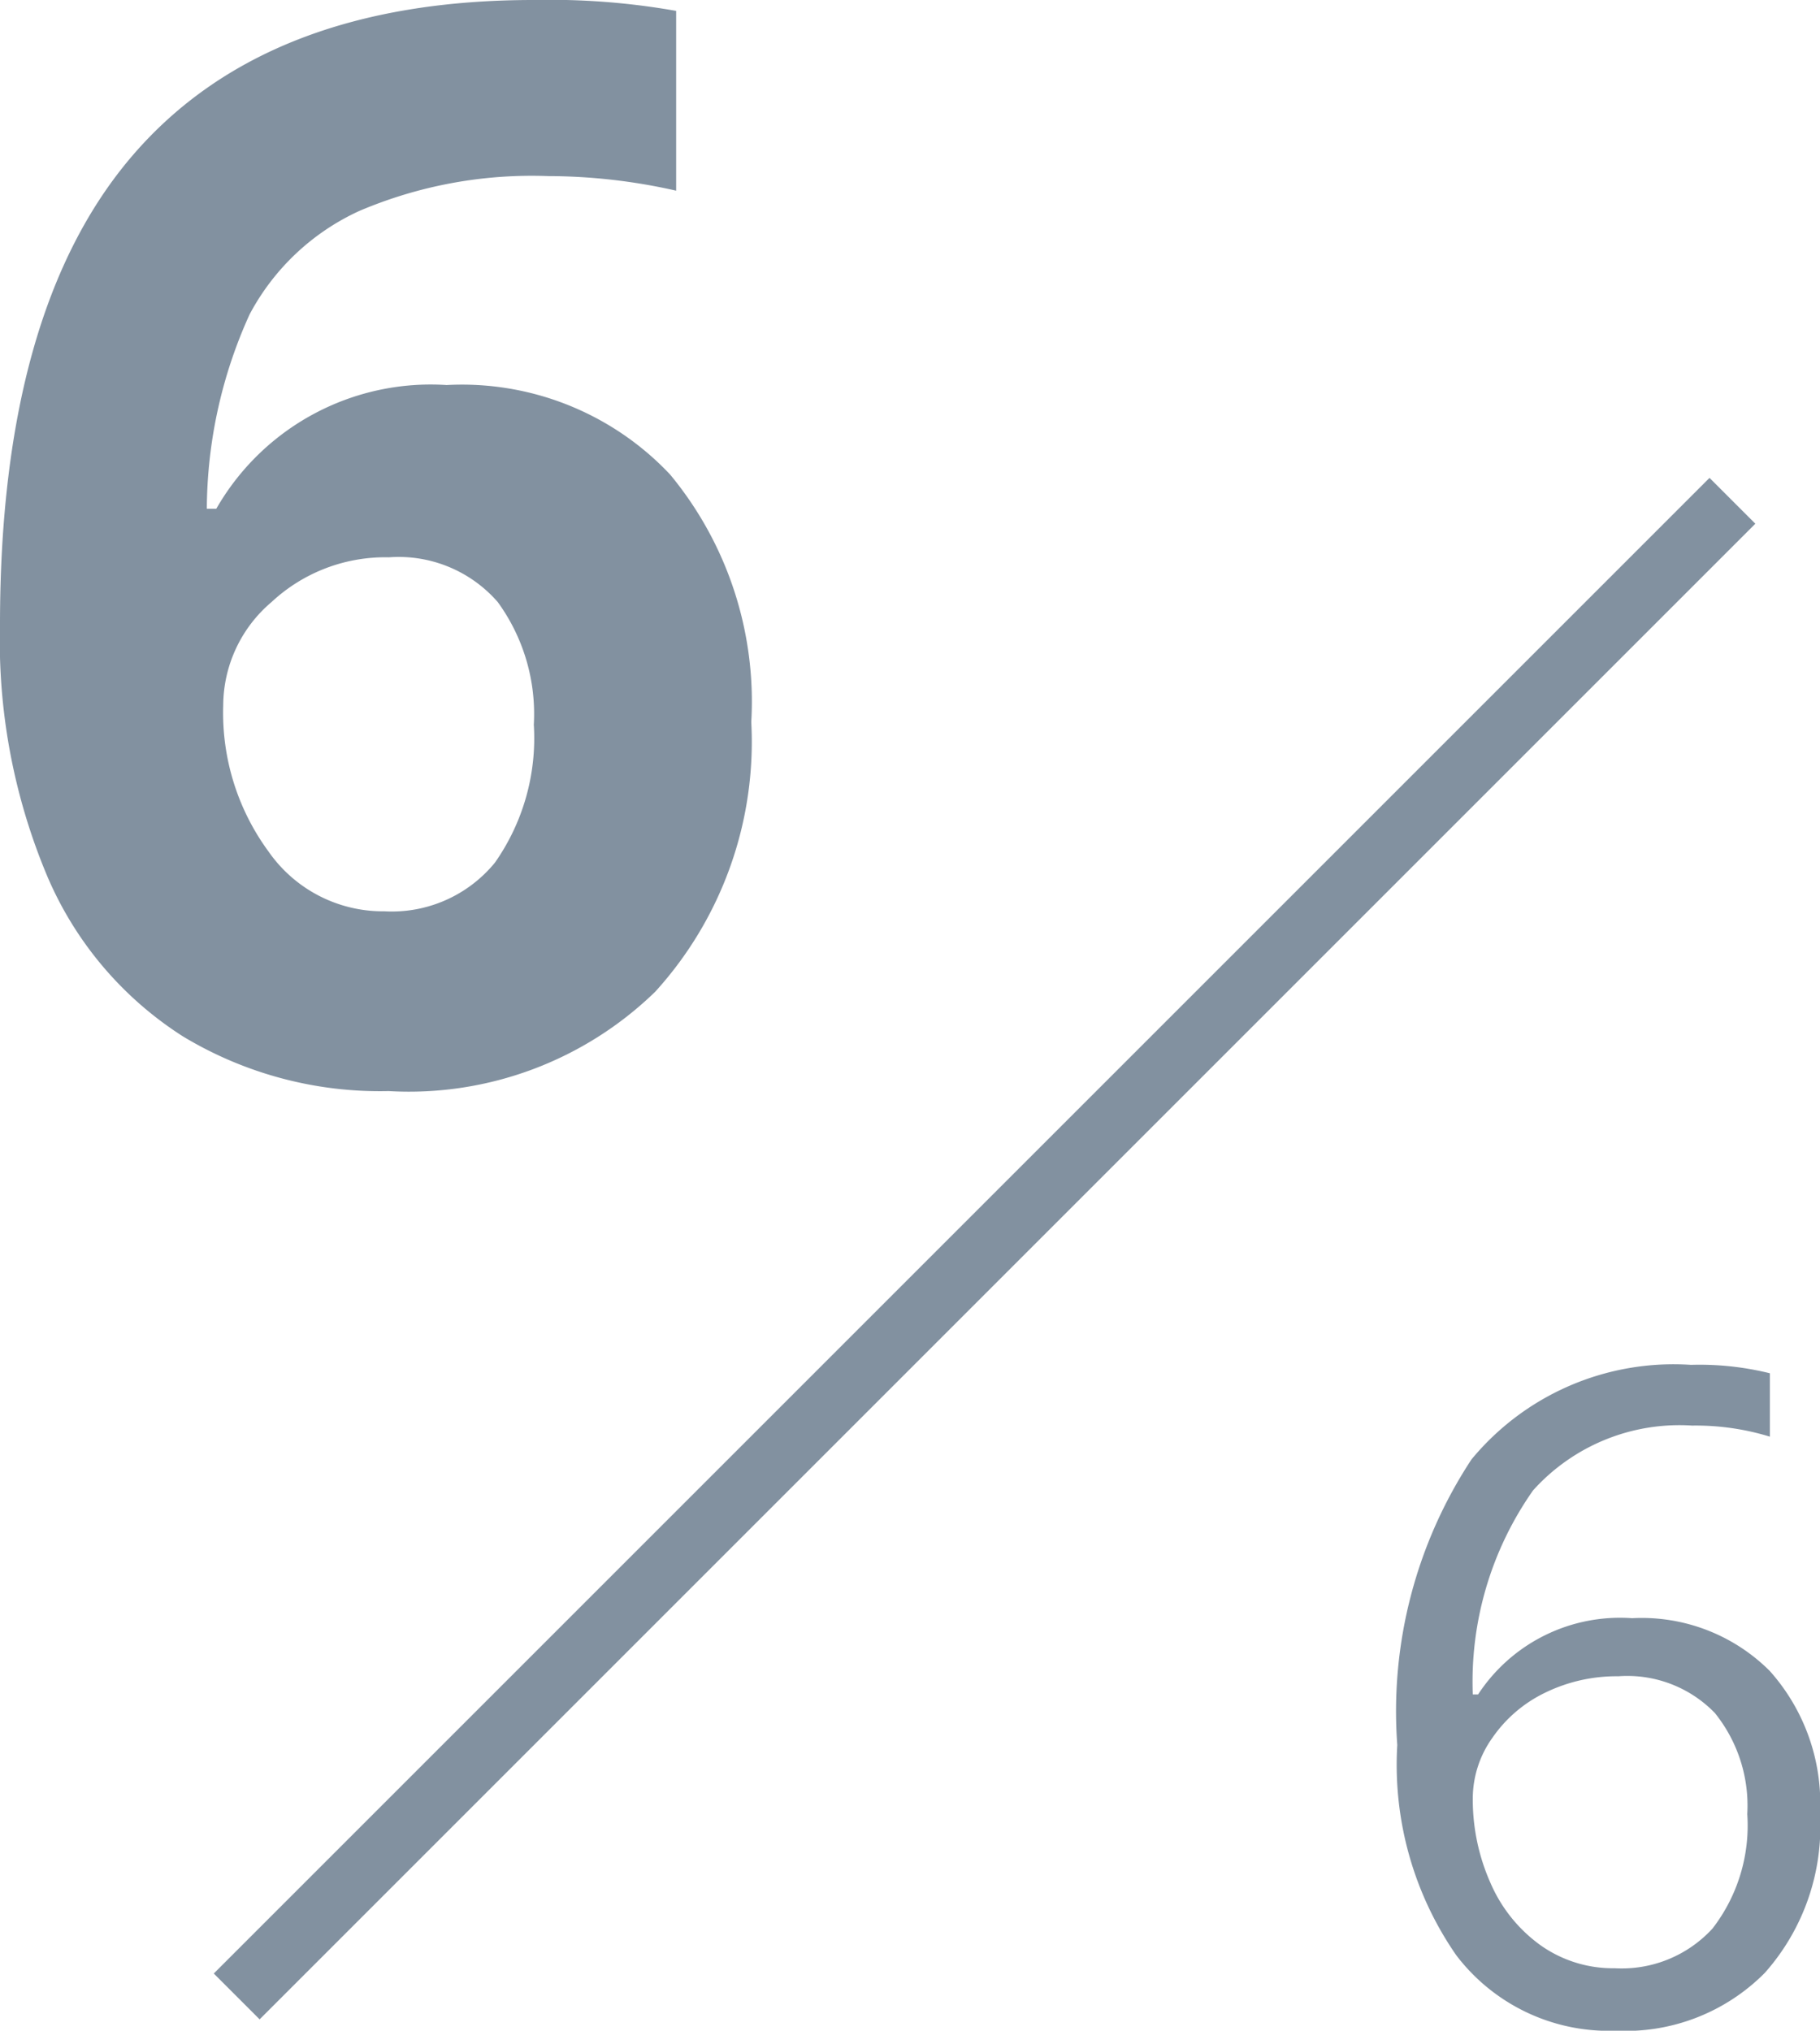
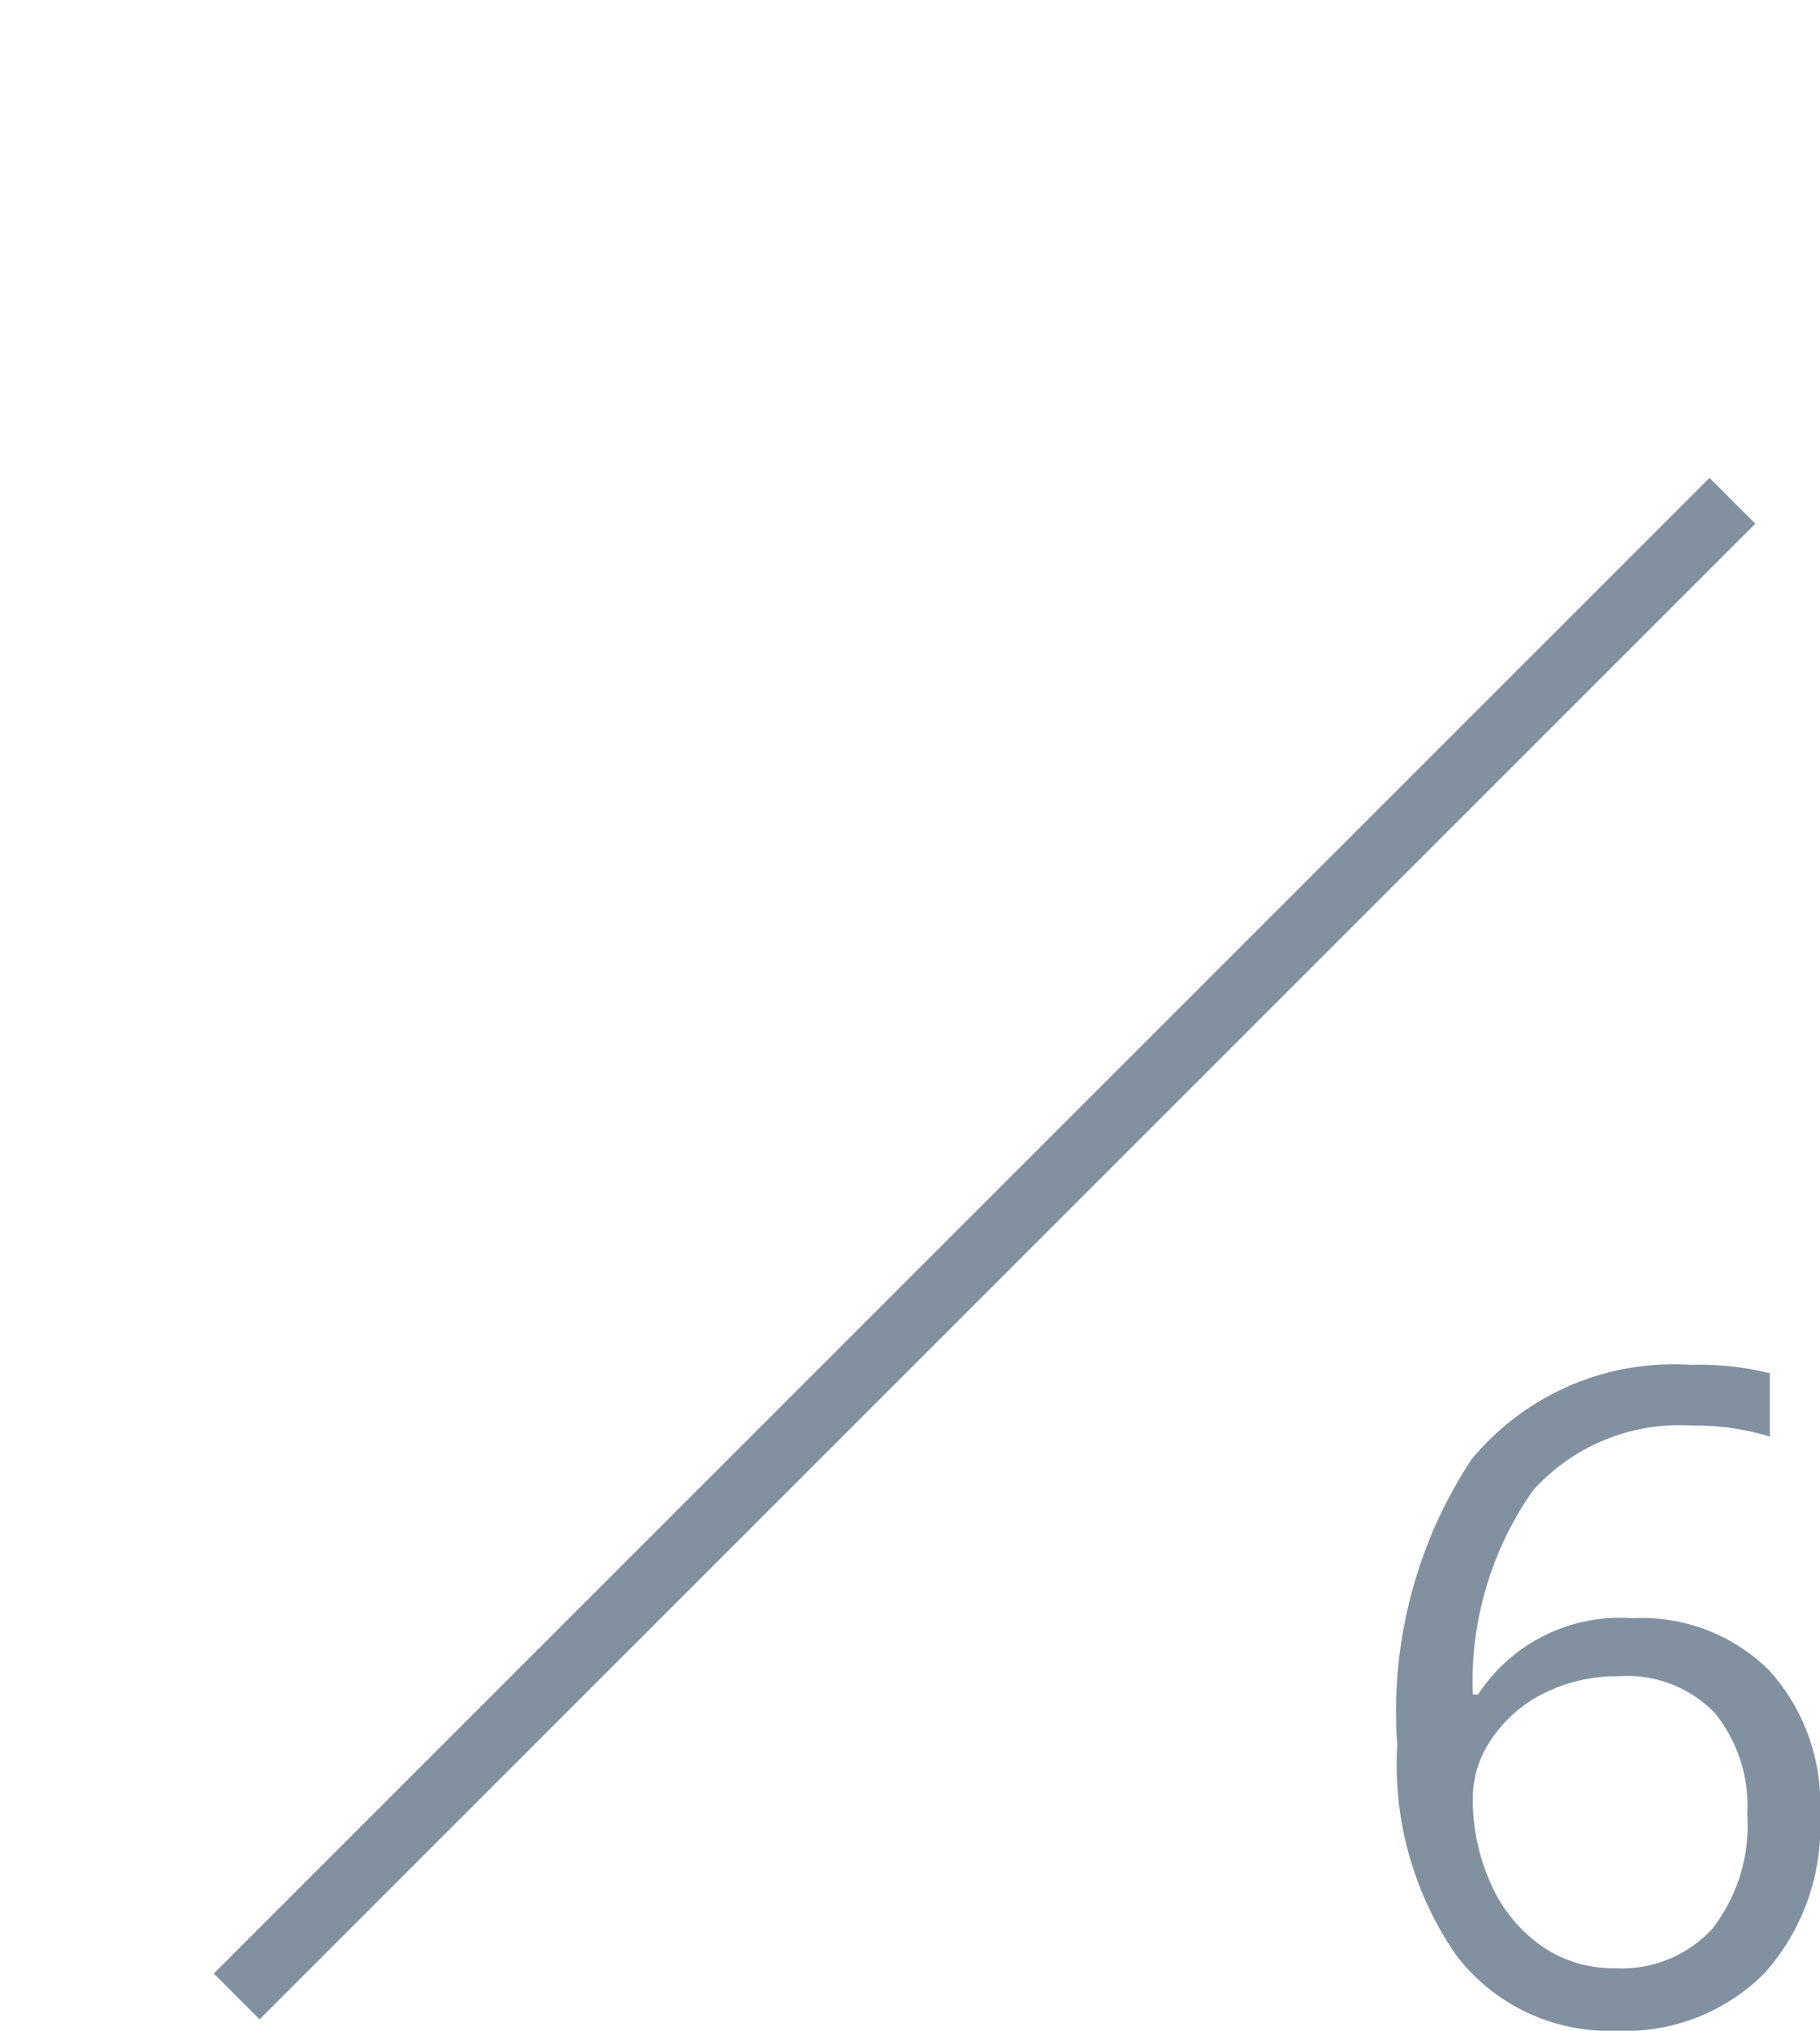
<svg xmlns="http://www.w3.org/2000/svg" width="28.08" height="31.333" viewBox="0 0 28.08 31.333">
  <g id="グループ_217159" data-name="グループ 217159" transform="translate(-860.809 -215.804)">
-     <path id="パス_268997" data-name="パス 268997" d="M.809-6.974q0-4.874,2.061-7.255T9.041-16.61a11.2,11.2,0,0,1,2.2.168v2.774a8.994,8.994,0,0,0-1.977-.225,6.786,6.786,0,0,0-2.914.539,3.625,3.625,0,0,0-1.69,1.595A7.323,7.323,0,0,0,4-8.76h.146A3.812,3.812,0,0,1,7.7-10.669a4.408,4.408,0,0,1,3.448,1.381A5.493,5.493,0,0,1,12.4-5.469a5.732,5.732,0,0,1-1.482,4.161A5.451,5.451,0,0,1,6.806.225,5.88,5.88,0,0,1,3.633-.618,5.471,5.471,0,0,1,1.544-3.077,9.366,9.366,0,0,1,.809-6.974Zm5.93,4.425A2.055,2.055,0,0,0,8.445-3.3a3.342,3.342,0,0,0,.6-2.128,2.937,2.937,0,0,0-.556-1.892,2.026,2.026,0,0,0-1.679-.691A2.572,2.572,0,0,0,5-7.322a2.1,2.1,0,0,0-.747,1.595,3.615,3.615,0,0,0,.7,2.257A2.15,2.15,0,0,0,6.738-2.549Z" transform="translate(860 232.414)" fill="#8291a0" />
    <path id="パス_268996" data-name="パス 268996" d="M.8-4.272A7.07,7.07,0,0,1,1.945-8.678a4.043,4.043,0,0,1,3.387-1.459,4.513,4.513,0,0,1,1.217.13v.978a3.893,3.893,0,0,0-1.2-.171,3.036,3.036,0,0,0-2.454,1,5.134,5.134,0,0,0-.93,3.148h.082A2.617,2.617,0,0,1,4.423-6.228a2.794,2.794,0,0,1,2.123.813,3.067,3.067,0,0,1,.776,2.208A3.4,3.4,0,0,1,6.47-.755a3.029,3.029,0,0,1-2.3.892A2.956,2.956,0,0,1,1.709-1.029,5.156,5.156,0,0,1,.8-4.272ZM4.156-.827a1.9,1.9,0,0,0,1.507-.612A2.6,2.6,0,0,0,6.2-3.206a2.279,2.279,0,0,0-.5-1.559,1.88,1.88,0,0,0-1.49-.567,2.514,2.514,0,0,0-1.128.253,2.088,2.088,0,0,0-.817.7,1.612,1.612,0,0,0-.3.923,3.164,3.164,0,0,0,.273,1.313,2.313,2.313,0,0,0,.776.964A1.934,1.934,0,0,0,4.156-.827Z" transform="translate(881.567 247)" fill="#8291a0" />
    <path id="パス_69609" data-name="パス 69609" d="M880.428,216.741l-23.077,23.077" transform="translate(7.11 6.79)" fill="none" stroke="#8291a0" stroke-width="1" />
  </g>
</svg>